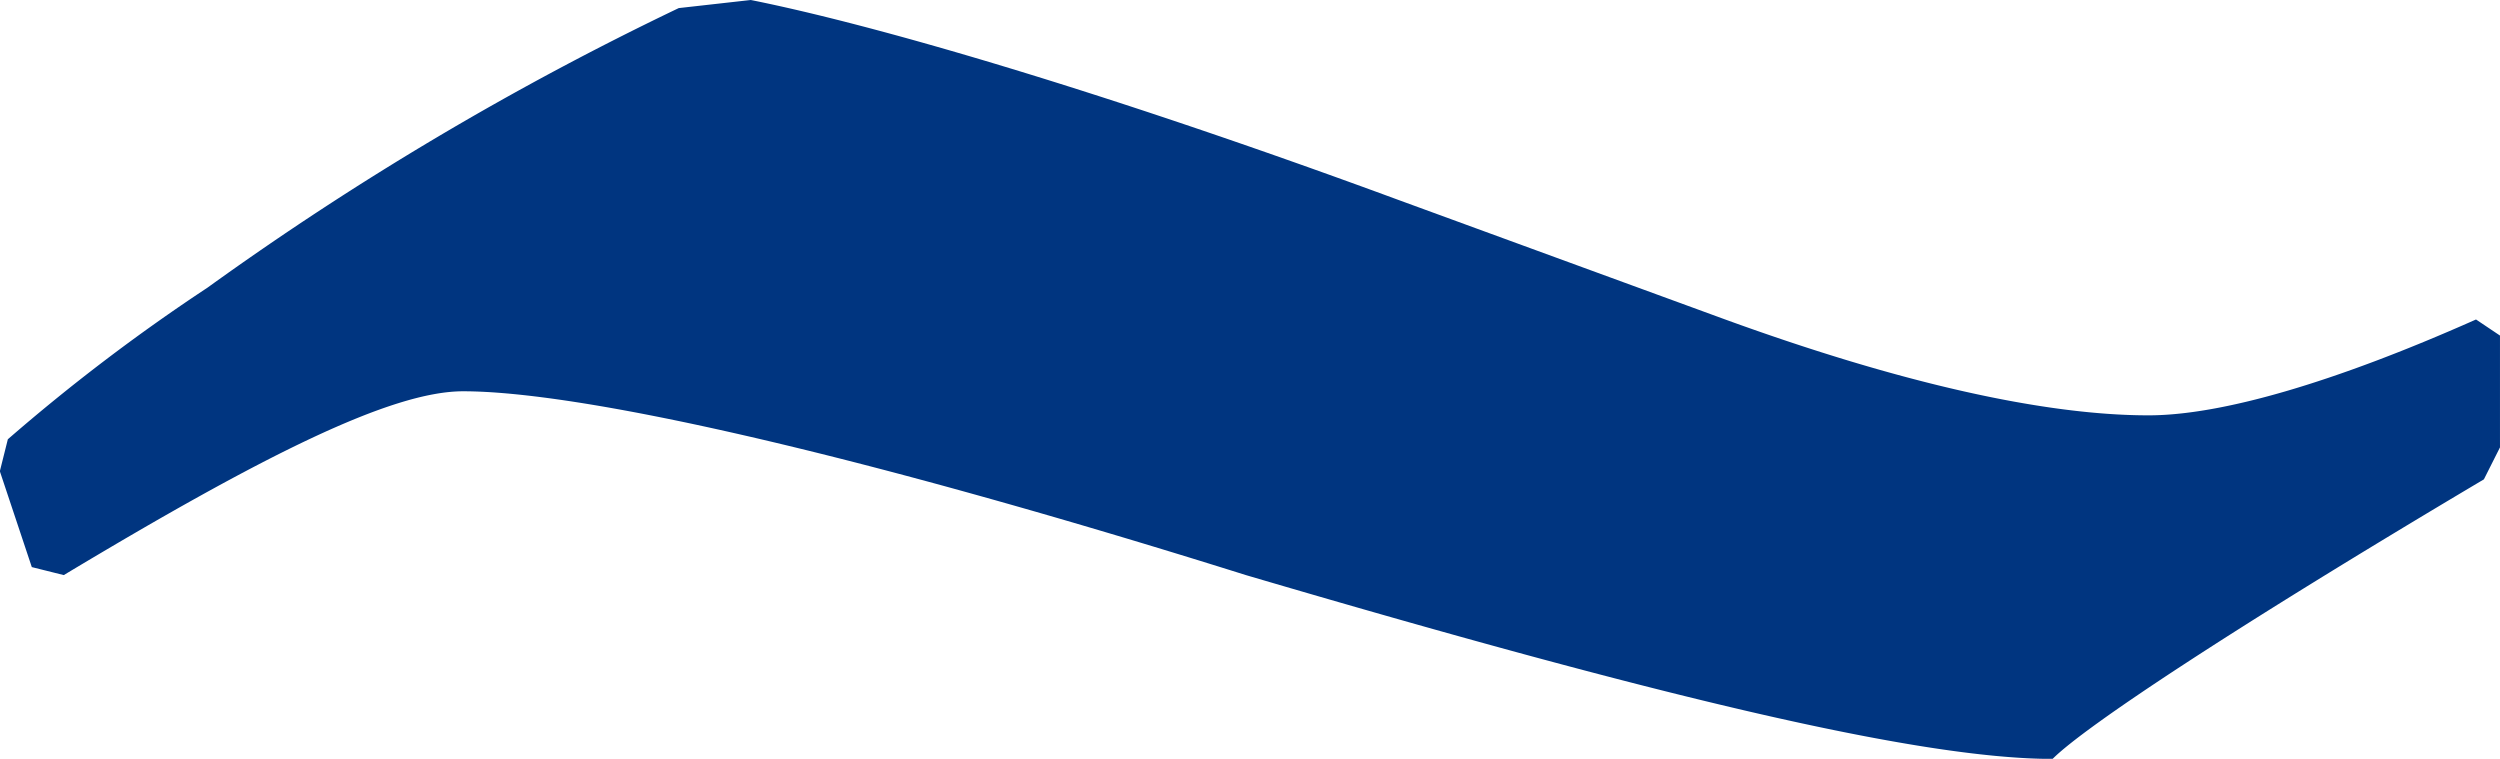
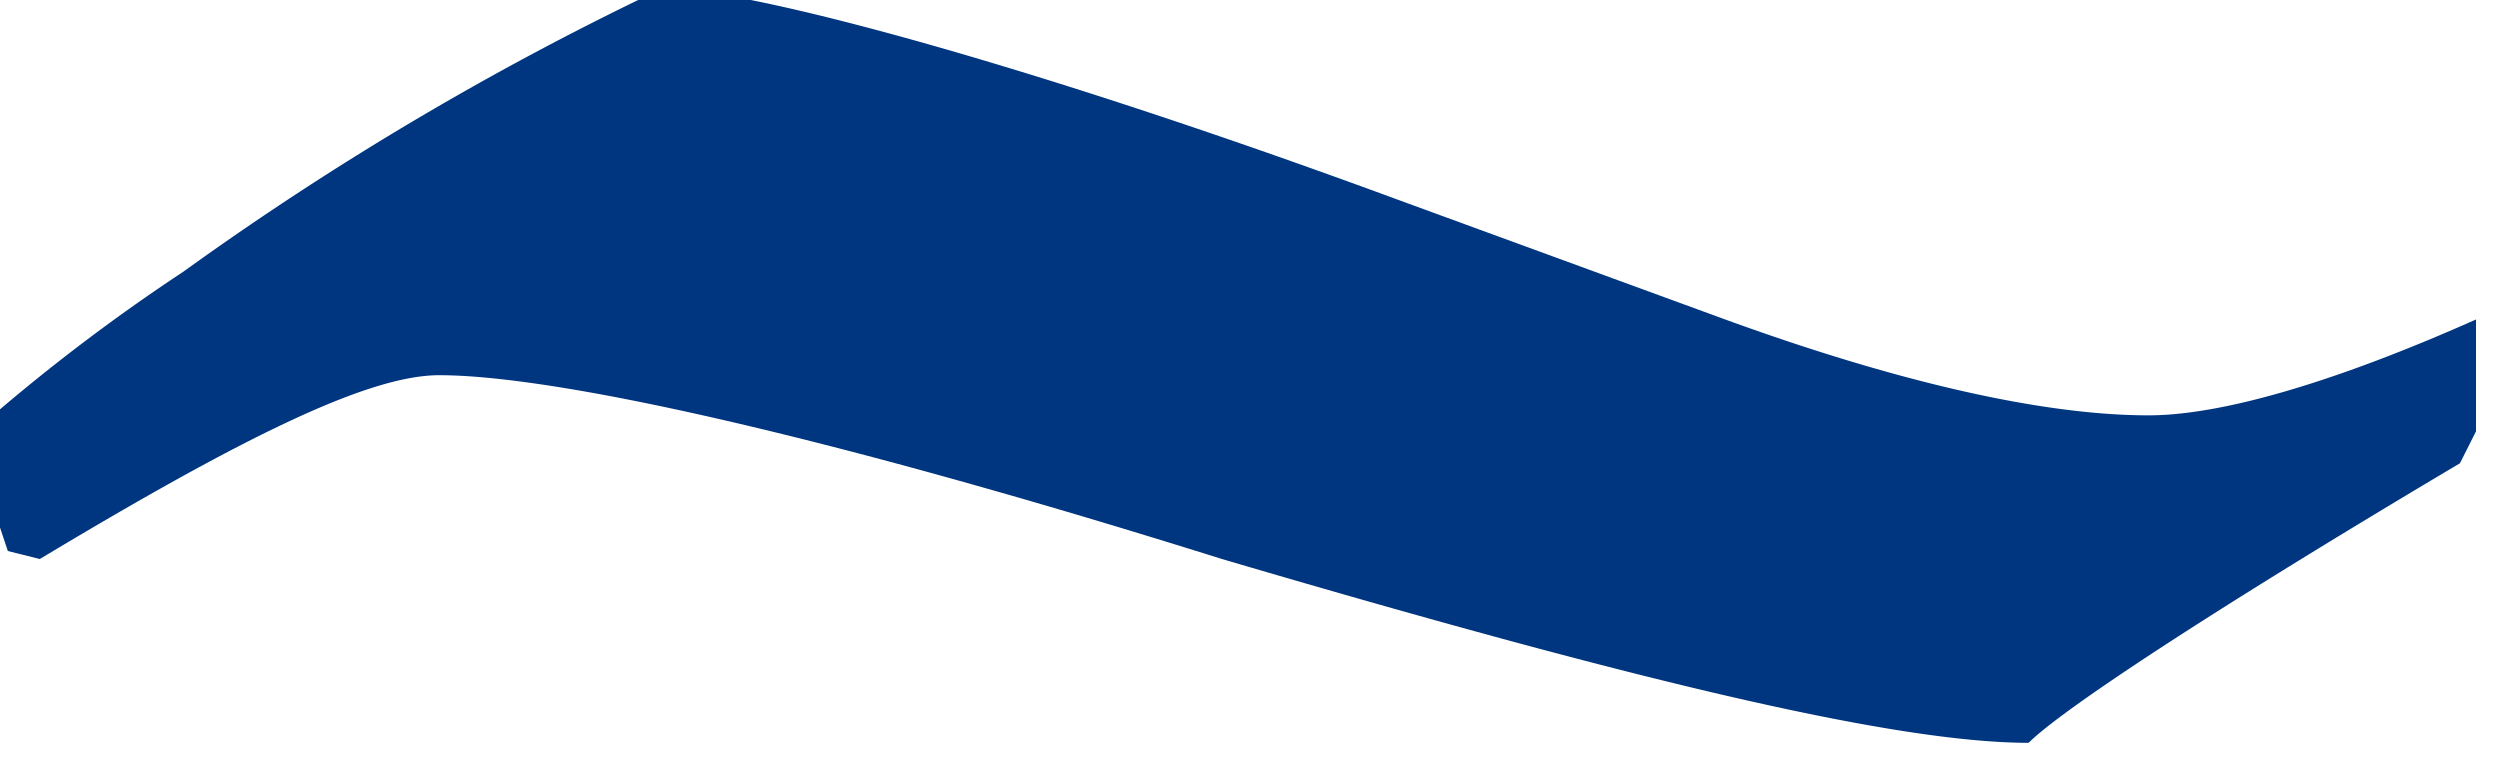
<svg xmlns="http://www.w3.org/2000/svg" width="108.809" height="33.025" viewBox="0 0 108.809 33.025">
-   <path id="Tracciato_29045" data-name="Tracciato 29045" d="M180.921,694.781c5.214,1.043,14.948,3.824,28.158,8.691l14.253,5.214c7.648,2.781,13.905,4.172,18.424,4.172,3.129,0,8-1.391,14.253-4.172l1.043.7v4.867l-.7,1.391c-11.124,6.605-17.382,10.777-18.772,12.167-5.91,0-17.382-2.781-35.111-8-17.729-5.562-29.2-8-34.068-8-3.129,0-8.691,2.781-17.382,8l-1.391-.348-1.391-4.172.348-1.391a82.917,82.917,0,0,1,8.691-6.6,133.624,133.624,0,0,1,20.51-12.167" transform="translate(-148.244 -694.781)" fill="#003580" />
+   <path id="Tracciato_29045" data-name="Tracciato 29045" d="M180.921,694.781c5.214,1.043,14.948,3.824,28.158,8.691l14.253,5.214c7.648,2.781,13.905,4.172,18.424,4.172,3.129,0,8-1.391,14.253-4.172v4.867l-.7,1.391c-11.124,6.605-17.382,10.777-18.772,12.167-5.91,0-17.382-2.781-35.111-8-17.729-5.562-29.2-8-34.068-8-3.129,0-8.691,2.781-17.382,8l-1.391-.348-1.391-4.172.348-1.391a82.917,82.917,0,0,1,8.691-6.6,133.624,133.624,0,0,1,20.51-12.167" transform="translate(-148.244 -694.781)" fill="#003580" />
</svg>